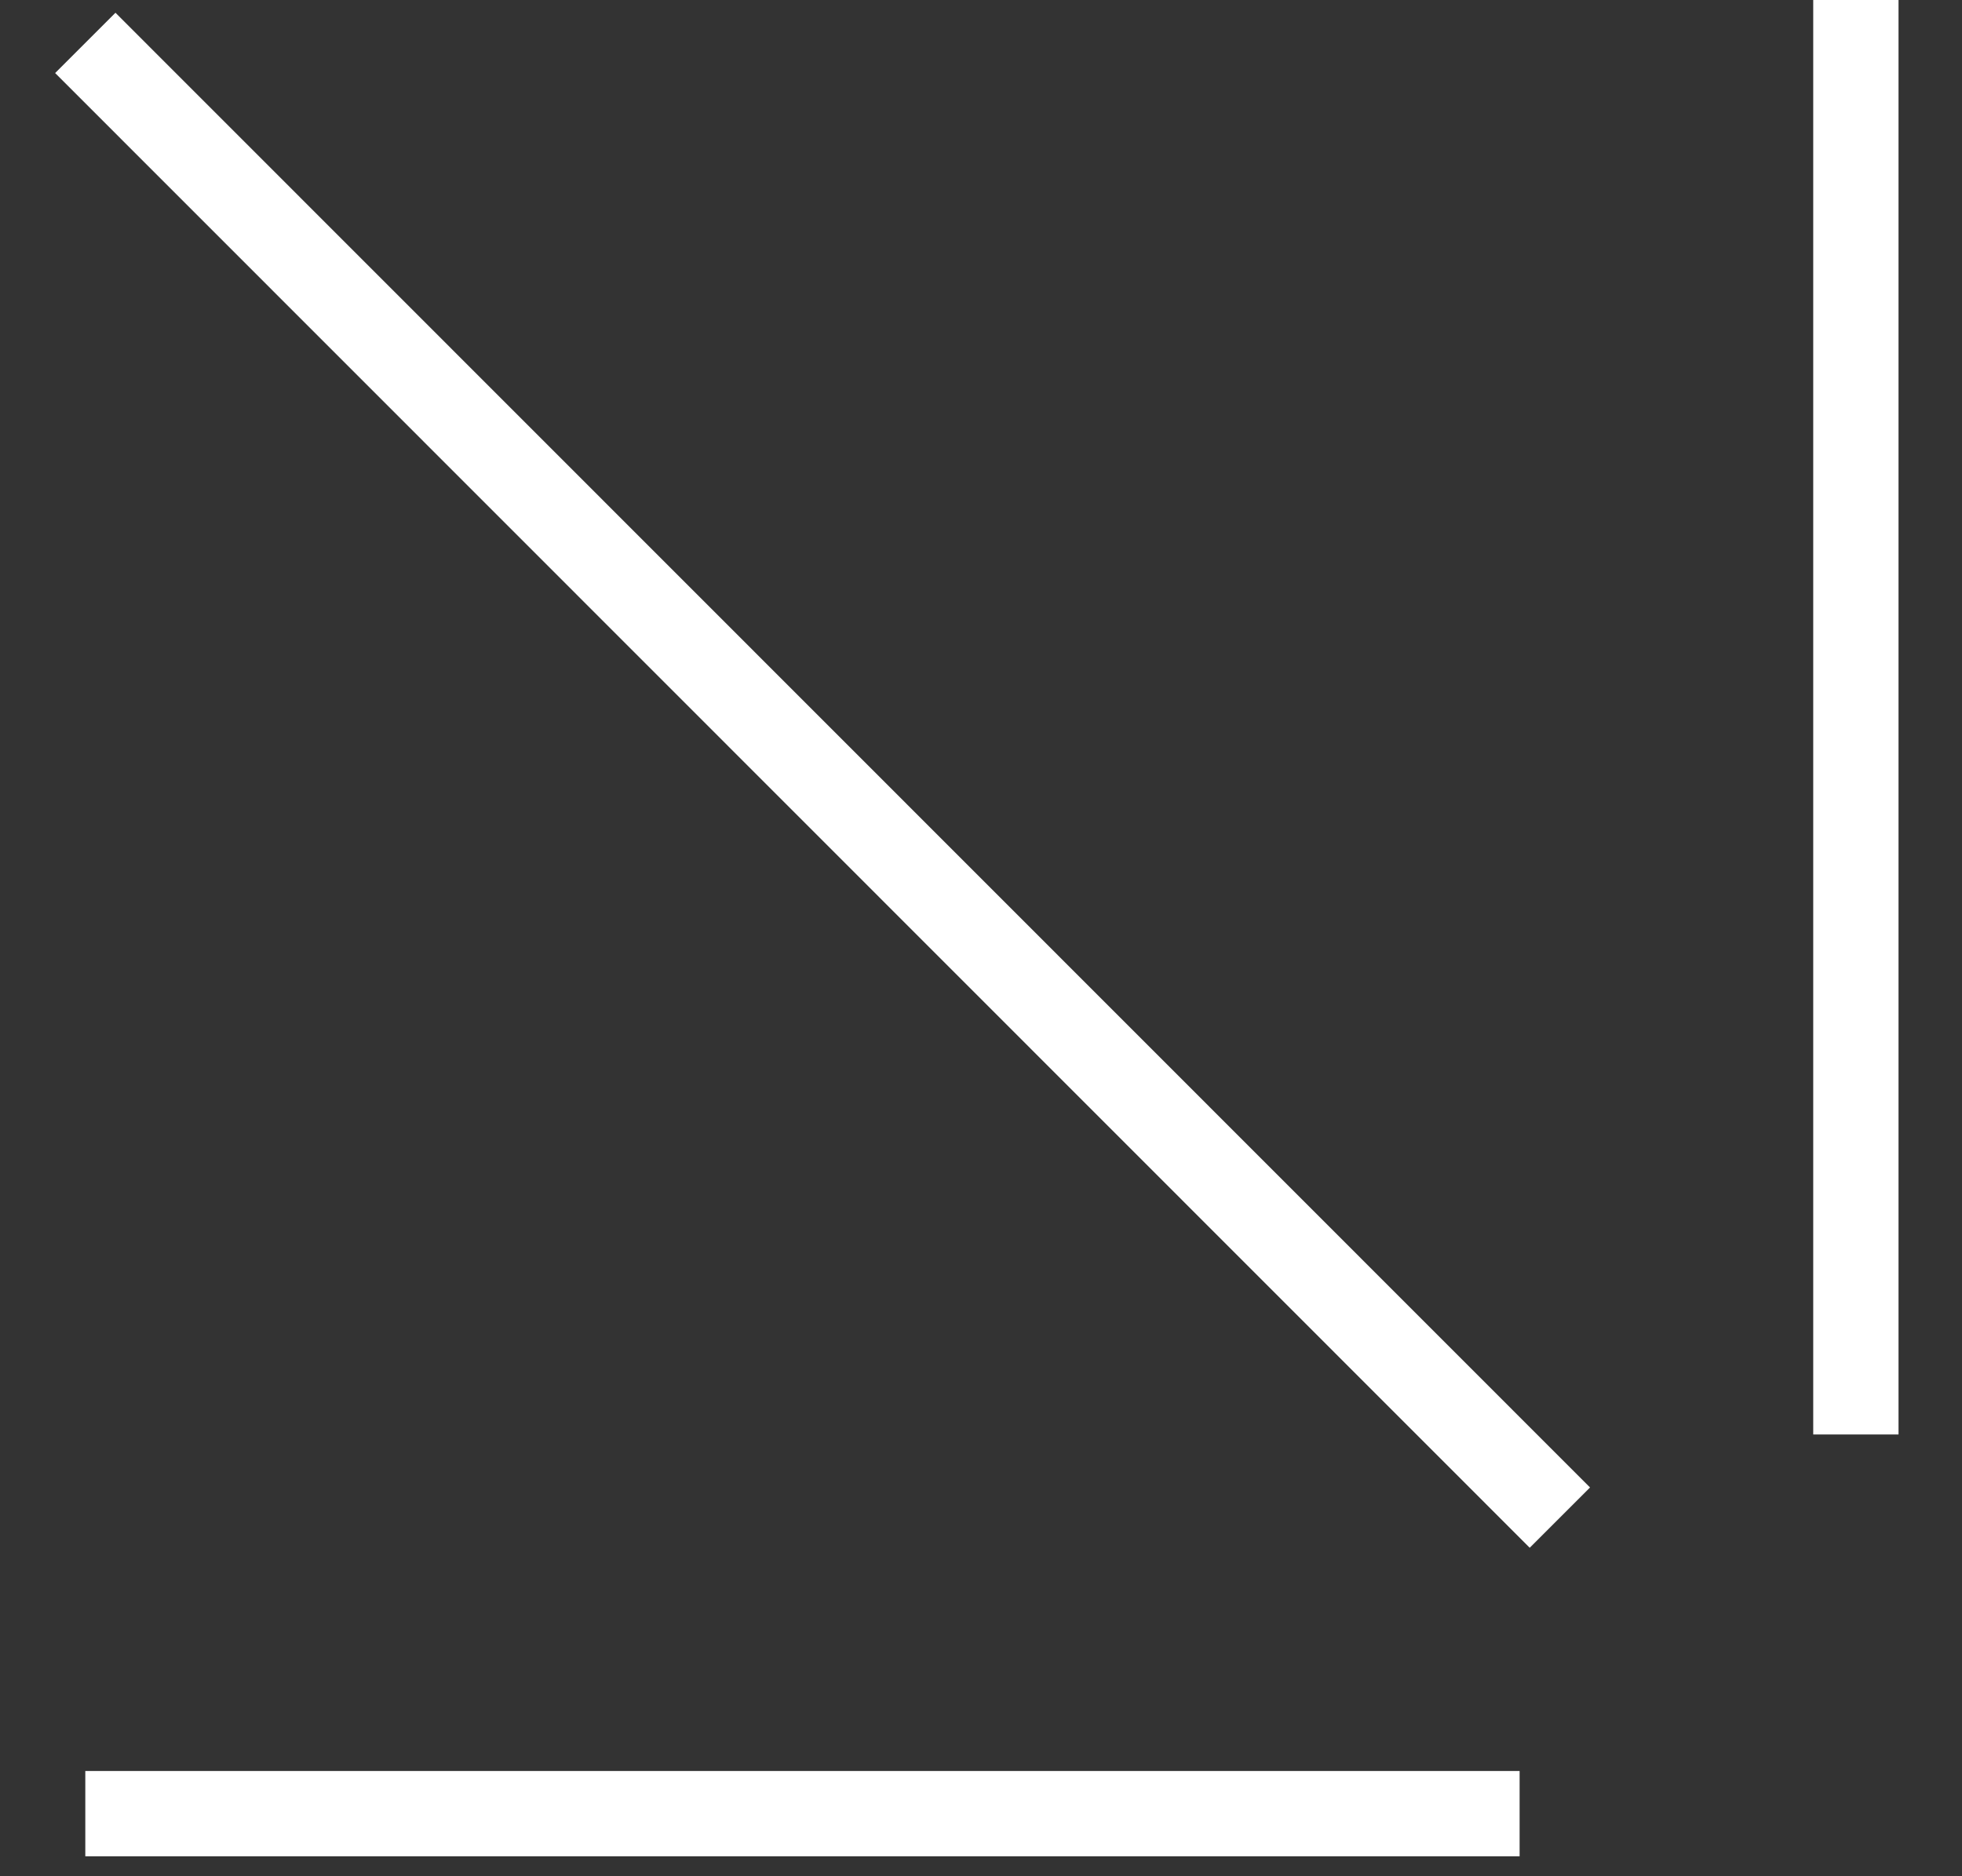
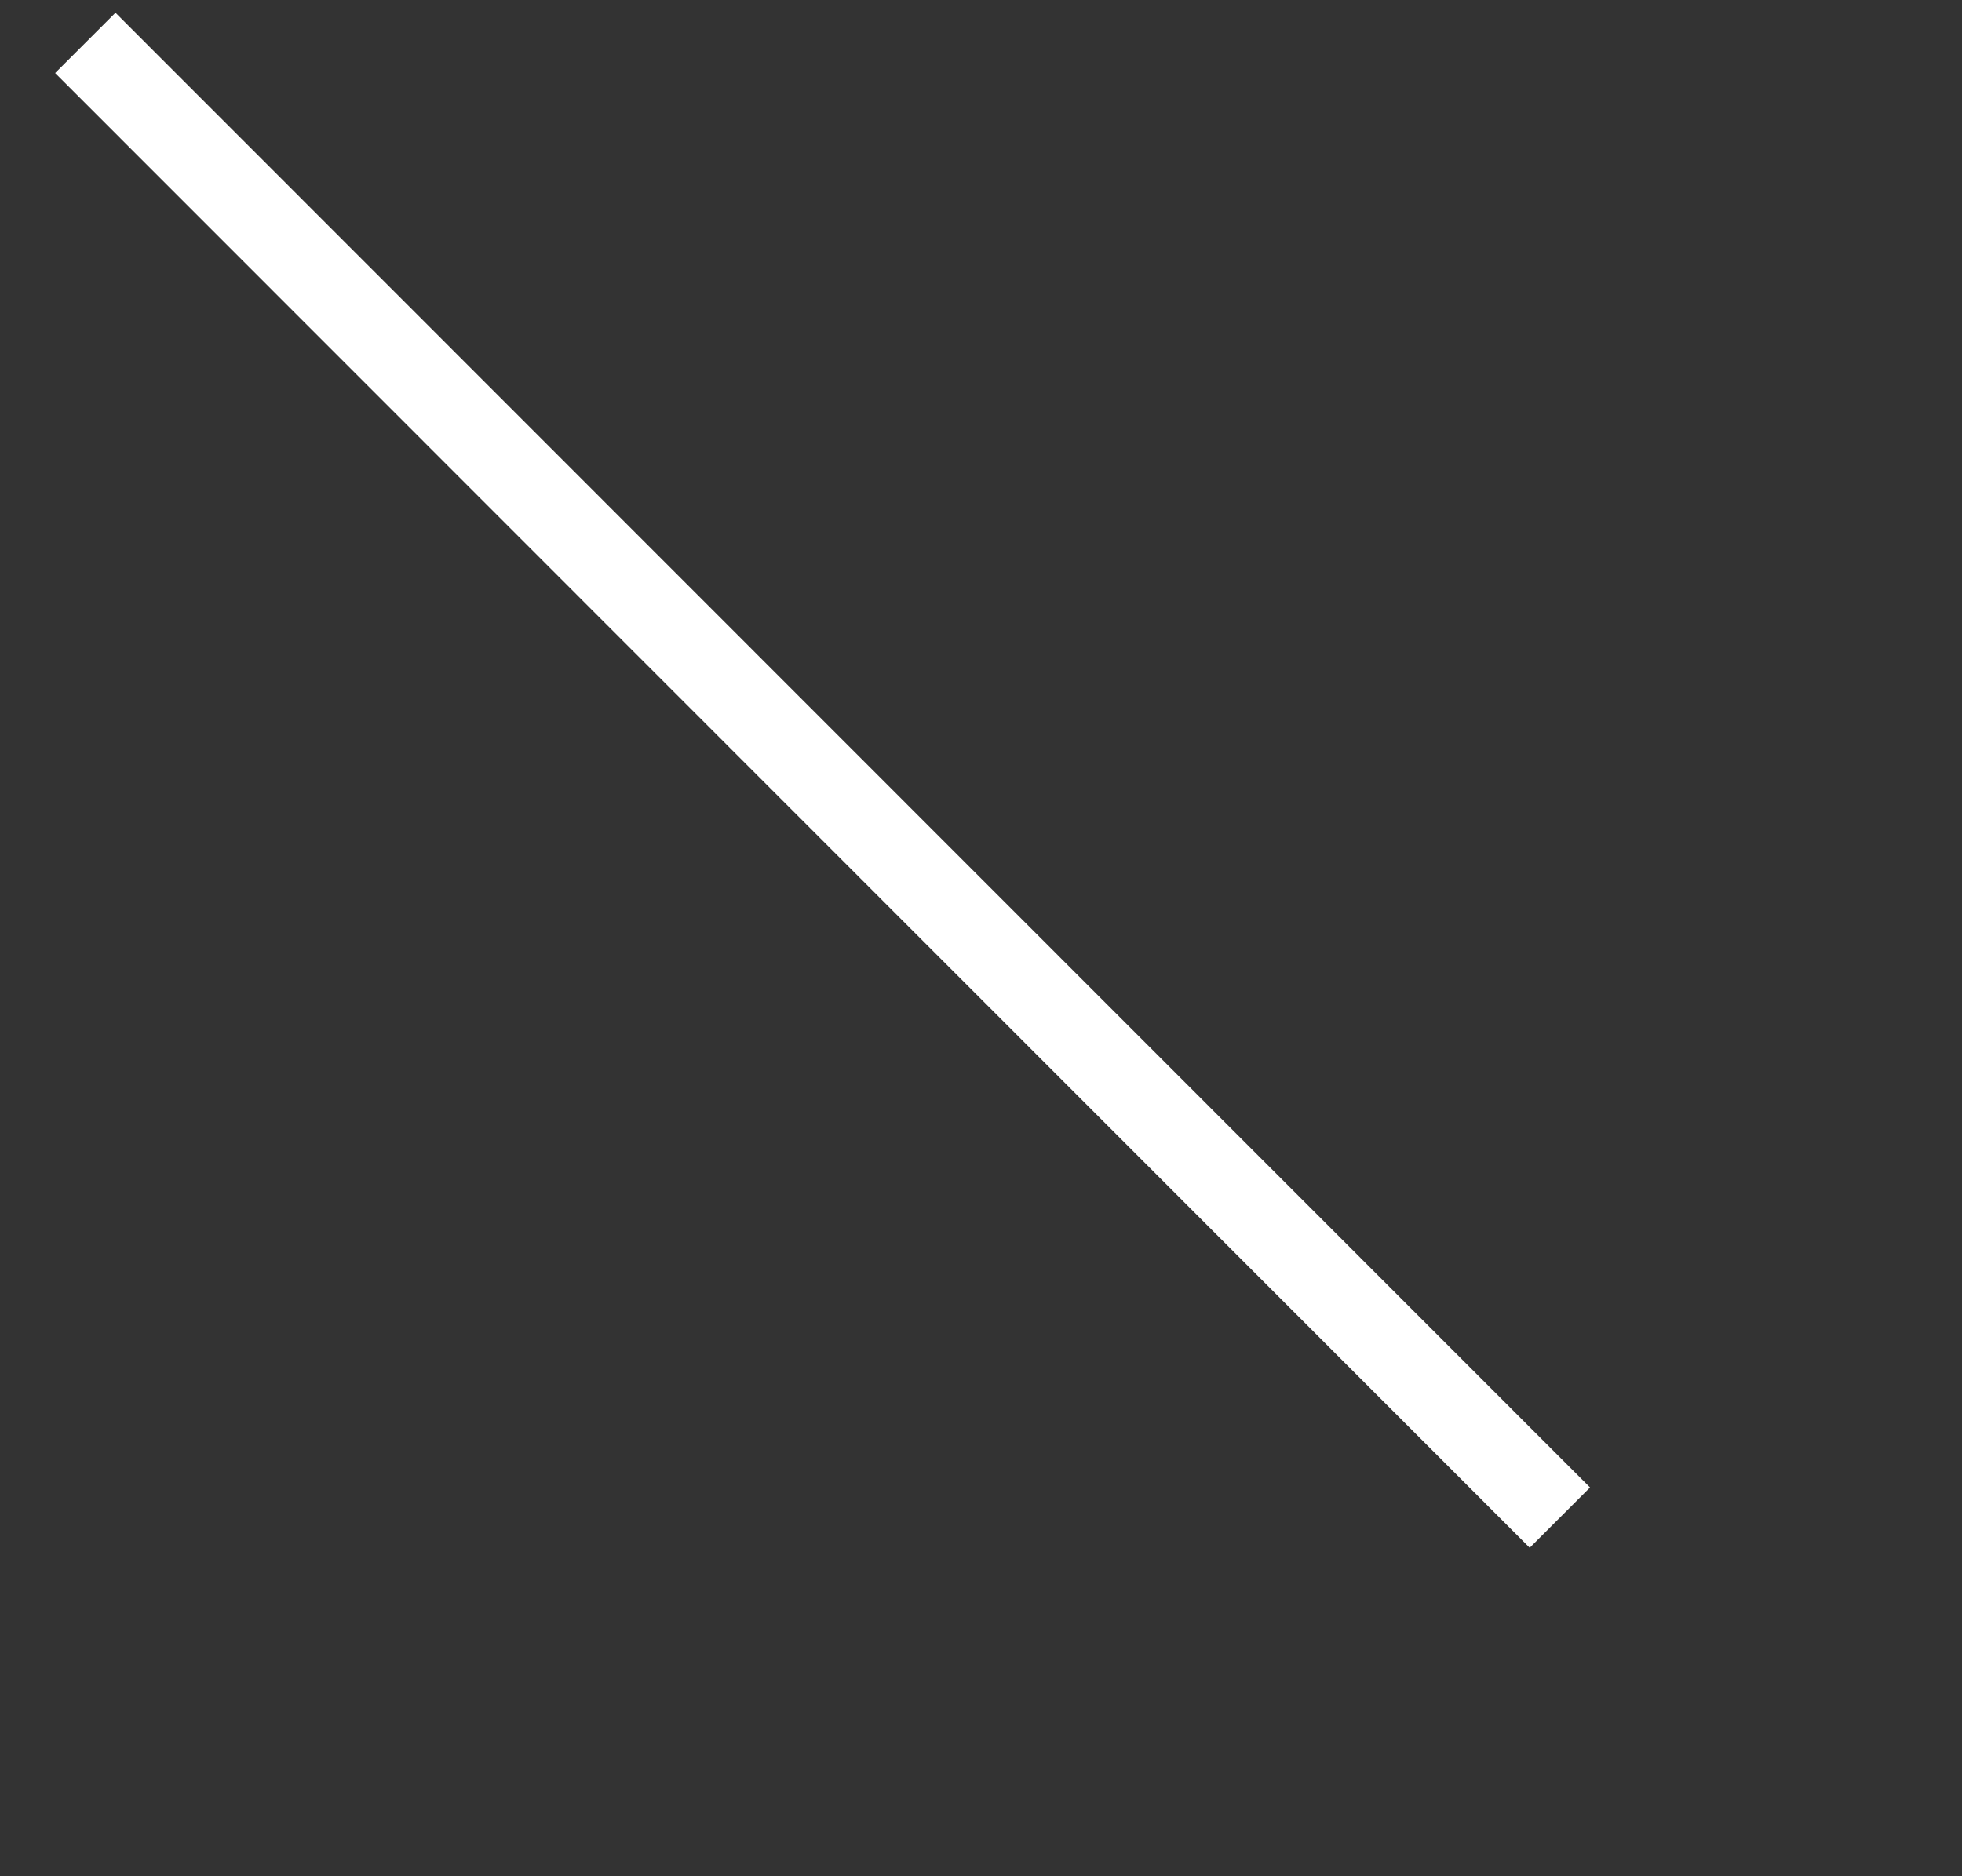
<svg xmlns="http://www.w3.org/2000/svg" width="23" height="22" viewBox="0 0 23 22" fill="none">
  <rect x="0" y="0" width="23" height="22" fill="#333333" stroke="none" />
-   <path d="M21.756 0V16.82" stroke="white" stroke-miterlimit="10" />
-   <path d="M1 21.266H17.814" stroke="white" stroke-miterlimit="10" />
  <path d="M1 0.503L18.286 17.795" stroke="white" stroke-miterlimit="10" />
</svg>